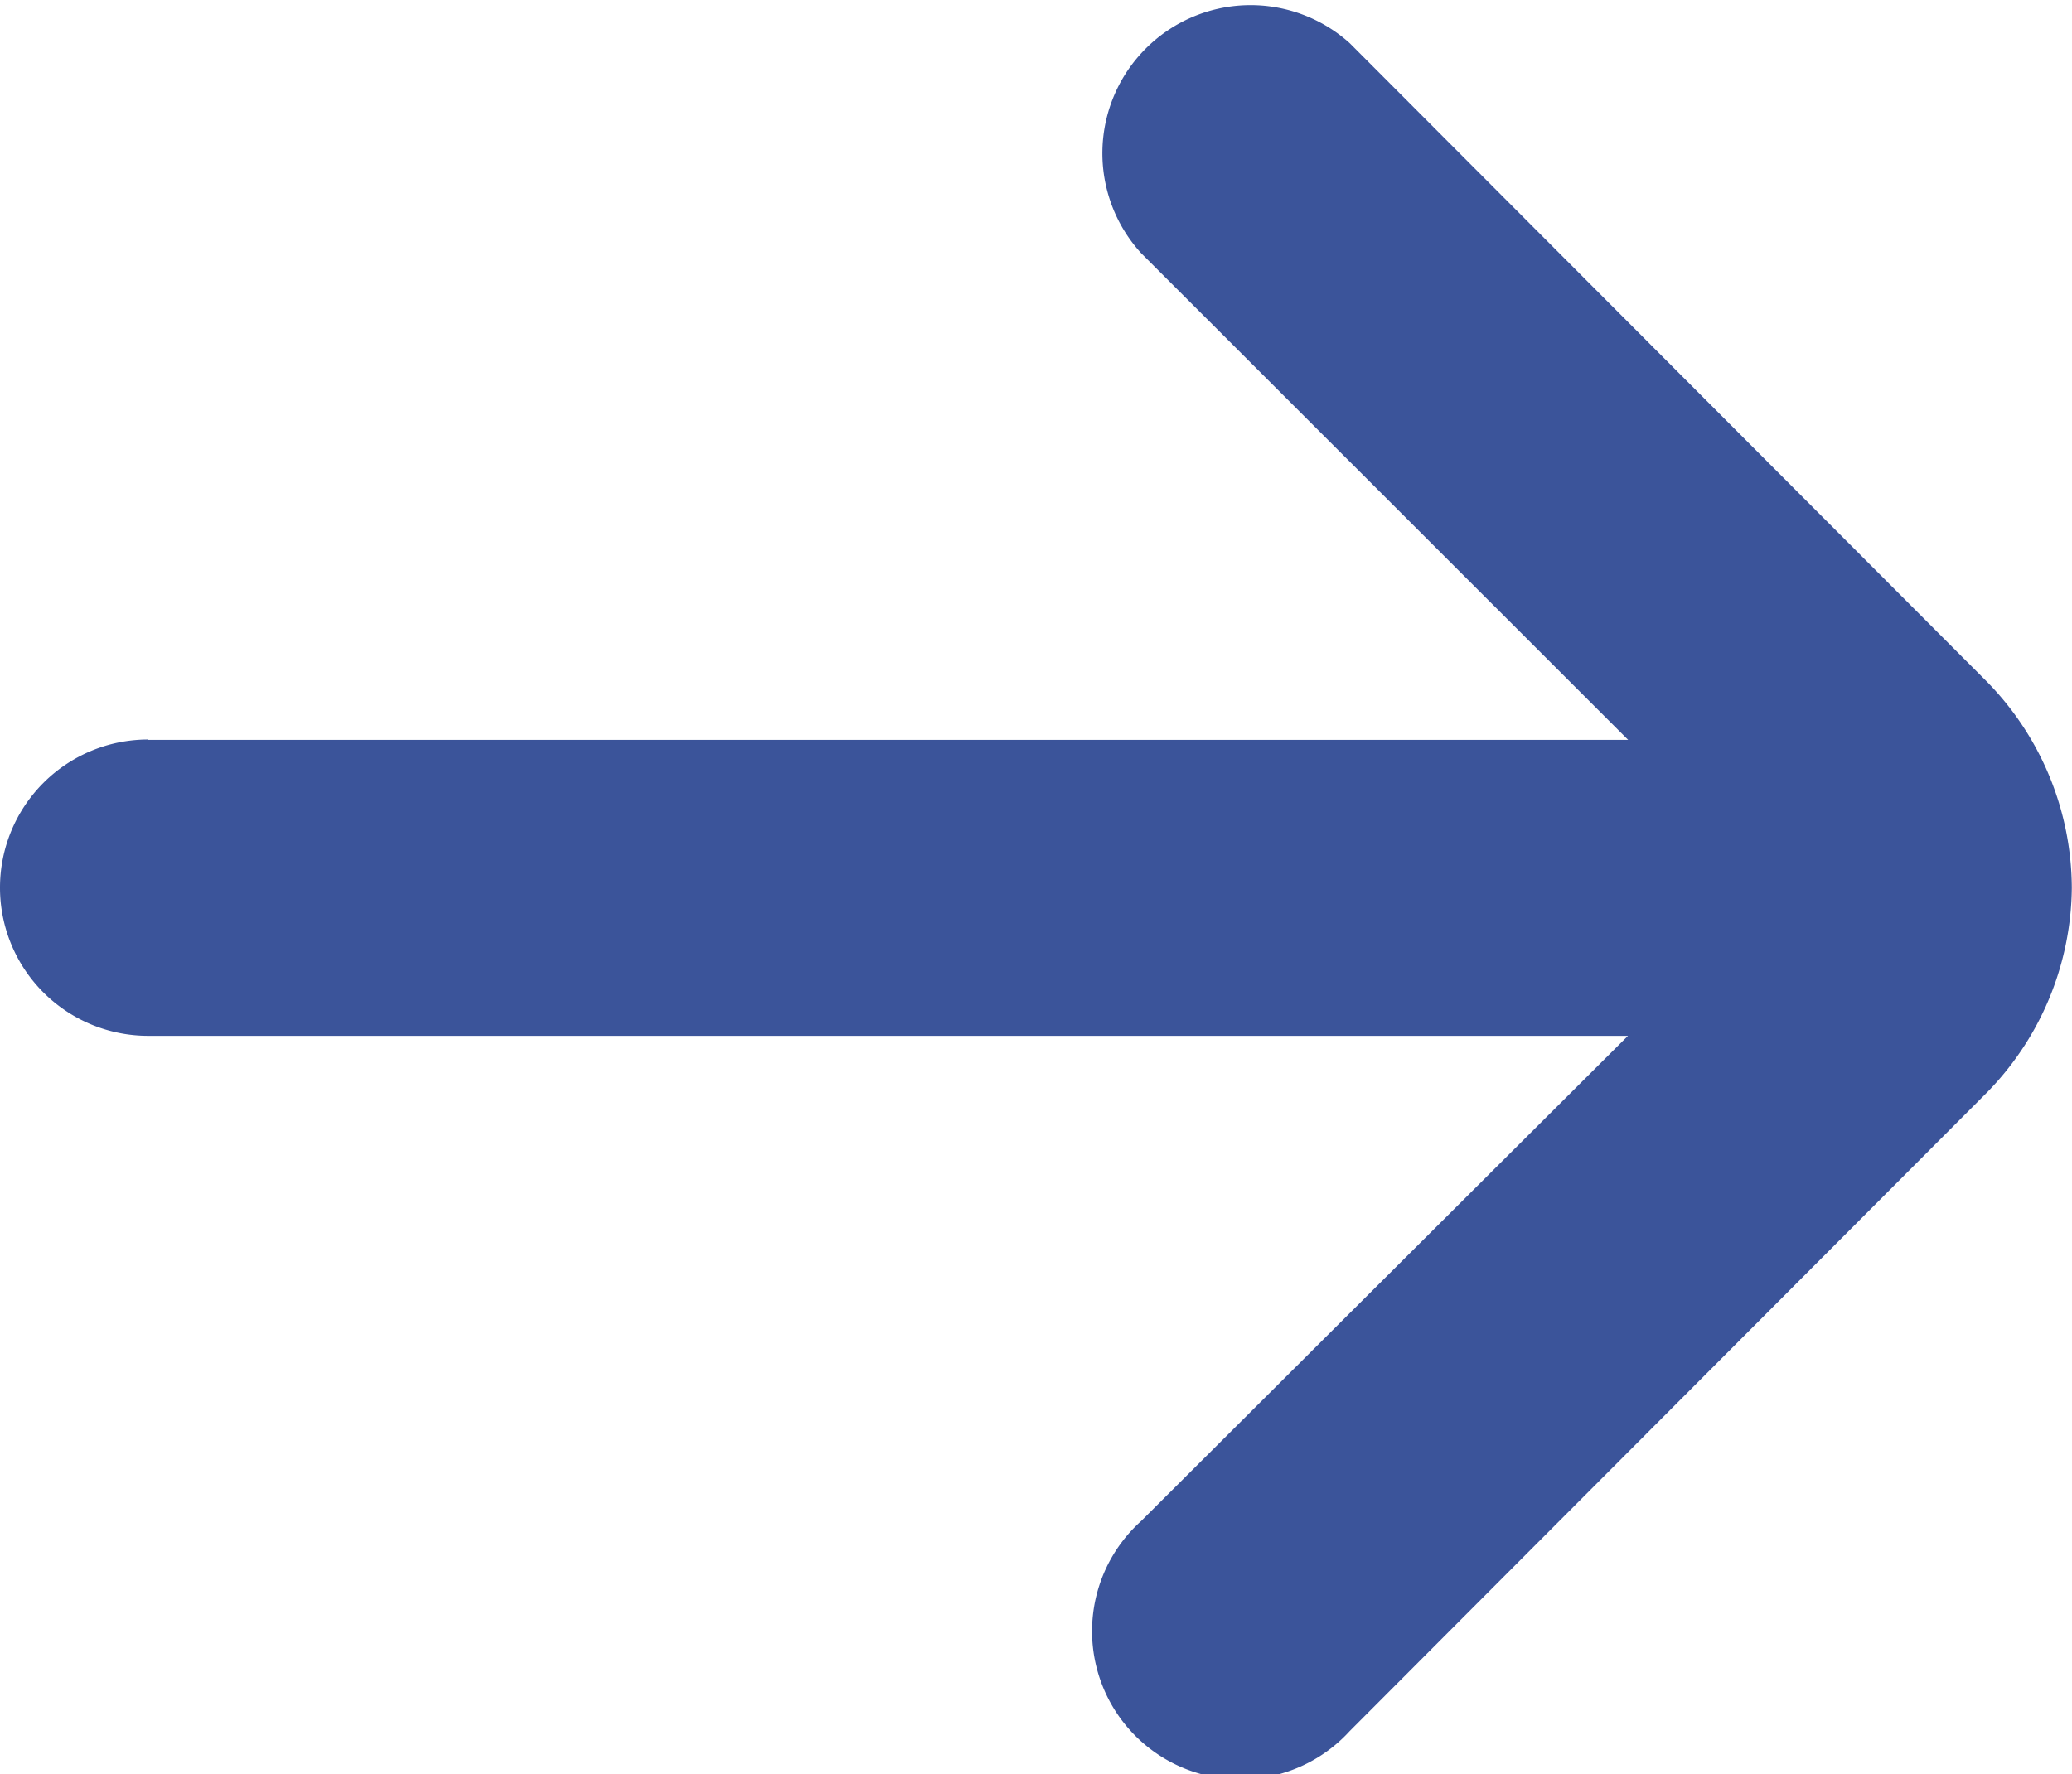
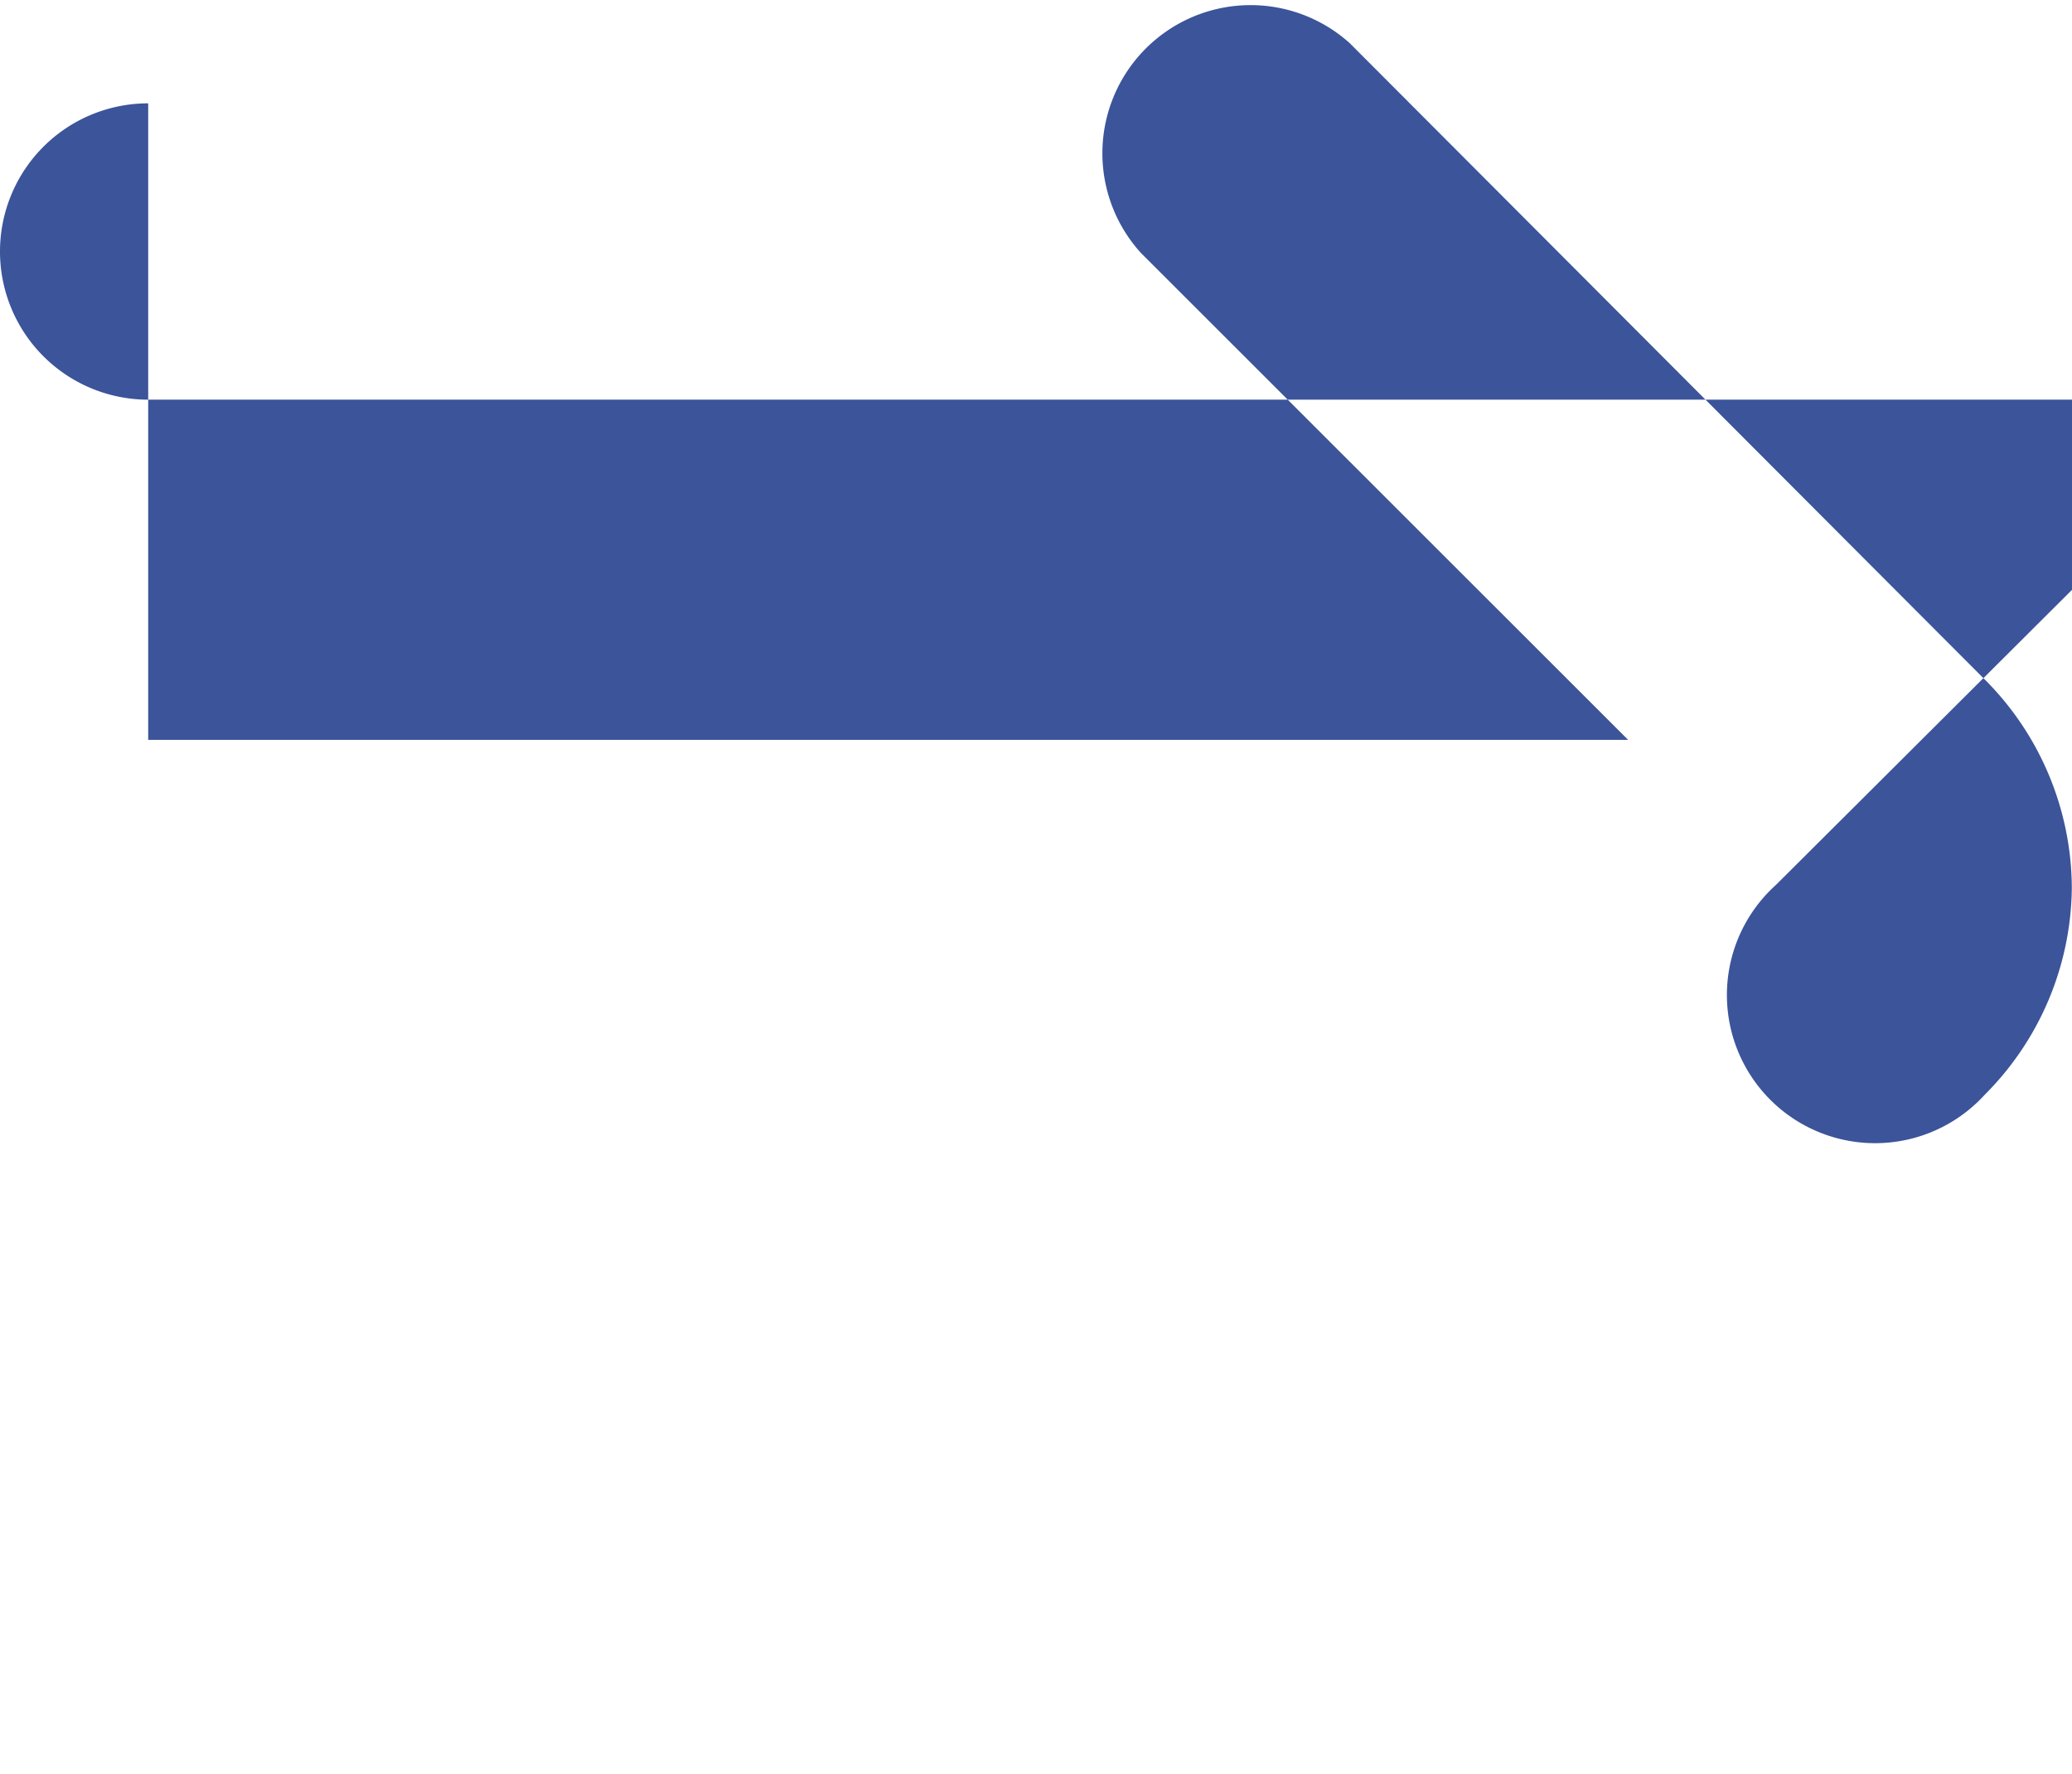
<svg xmlns="http://www.w3.org/2000/svg" width="11.185" height="9.58" viewBox="0 0 11.185 9.58">
  <g id="Group_56057" data-name="Group 56057" transform="translate(-536 -434)">
-     <path id="arrow-small-left_1_" data-name="arrow-small-left (1)" d="M6.8,9.994h7.989L12.16,7.366a.8.8,0,0,1,1.126-1.134l3.427,3.435a1.6,1.6,0,0,1,.471,1.126h0a1.6,1.6,0,0,1-.471,1.118l-3.427,3.435a.8.8,0,1,1-1.126-1.134l2.628-2.62H6.8a.8.8,0,1,1,0-1.6Z" transform="translate(530 428.001)" fill="#3b549a" />
+     <path id="arrow-small-left_1_" data-name="arrow-small-left (1)" d="M6.8,9.994h7.989L12.16,7.366a.8.8,0,0,1,1.126-1.134l3.427,3.435a1.6,1.6,0,0,1,.471,1.126h0a1.6,1.6,0,0,1-.471,1.118a.8.8,0,1,1-1.126-1.134l2.628-2.62H6.8a.8.8,0,1,1,0-1.6Z" transform="translate(530 428.001)" fill="#3b549a" />
  </g>
</svg>